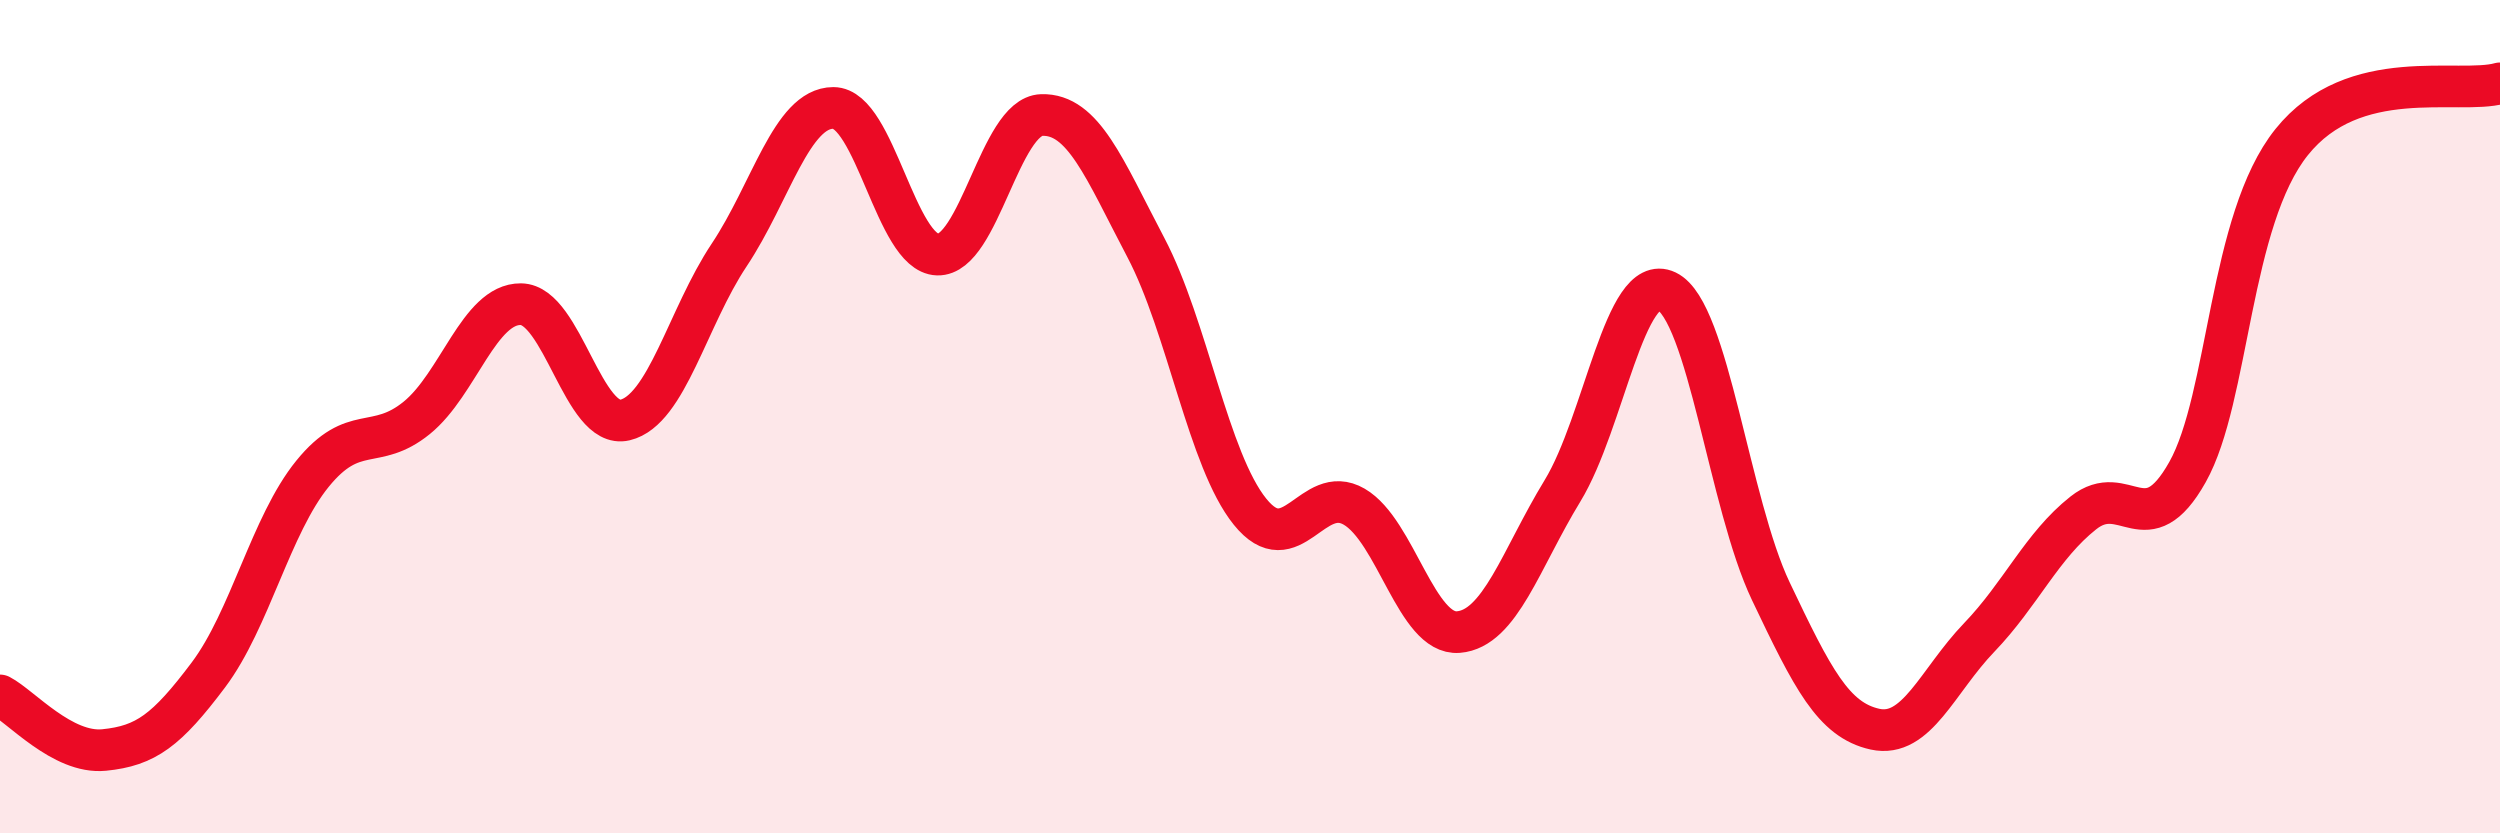
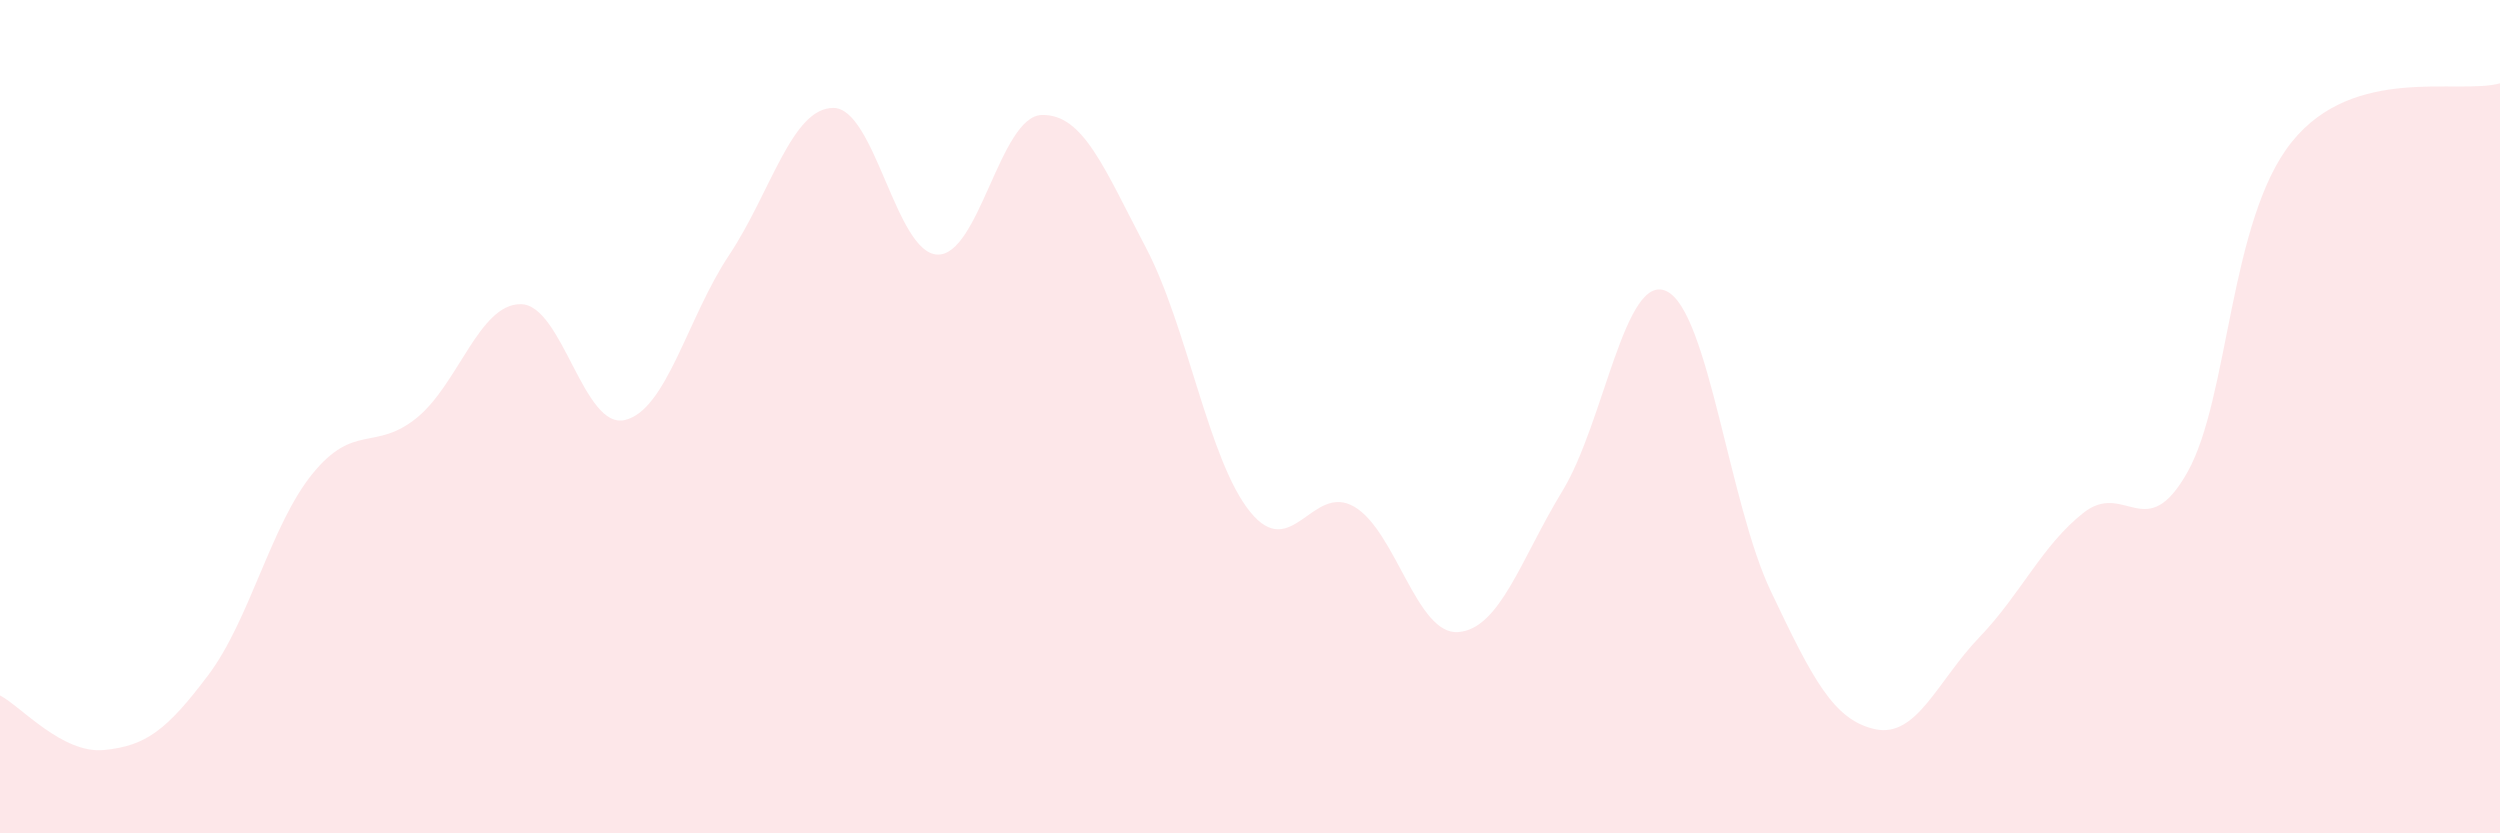
<svg xmlns="http://www.w3.org/2000/svg" width="60" height="20" viewBox="0 0 60 20">
  <path d="M 0,16.69 C 0.5,16.95 1.5,18.1 2.5,18 C 3.5,17.9 4,17.53 5,16.2 C 6,14.87 6.5,12.6 7.5,11.37 C 8.5,10.14 9,10.84 10,10.03 C 11,9.22 11.5,7.29 12.5,7.3 C 13.5,7.31 14,10.32 15,10.08 C 16,9.84 16.5,7.62 17.5,6.12 C 18.5,4.62 19,2.59 20,2.59 C 21,2.59 21.5,6.08 22.5,6.11 C 23.5,6.14 24,2.79 25,2.76 C 26,2.73 26.5,4.04 27.5,5.94 C 28.5,7.84 29,11.04 30,12.28 C 31,13.52 31.5,11.58 32.5,12.16 C 33.5,12.74 34,15.25 35,15.17 C 36,15.09 36.5,13.42 37.5,11.78 C 38.5,10.14 39,6.51 40,6.99 C 41,7.47 41.5,12.09 42.5,14.19 C 43.5,16.29 44,17.28 45,17.5 C 46,17.72 46.5,16.34 47.5,15.3 C 48.5,14.26 49,13.1 50,12.31 C 51,11.52 51.5,13.11 52.5,11.33 C 53.5,9.55 53.5,5.28 55,3.41 C 56.5,1.54 59,2.28 60,2L60 20L0 20Z" fill="#EB0A25" opacity="0.1" stroke-linecap="round" stroke-linejoin="round" />
-   <path d="M 0,16.69 C 0.5,16.95 1.5,18.1 2.5,18 C 3.5,17.9 4,17.53 5,16.2 C 6,14.87 6.5,12.6 7.5,11.37 C 8.5,10.14 9,10.84 10,10.03 C 11,9.22 11.5,7.29 12.5,7.3 C 13.5,7.31 14,10.32 15,10.08 C 16,9.84 16.5,7.62 17.5,6.12 C 18.5,4.62 19,2.59 20,2.59 C 21,2.59 21.5,6.08 22.5,6.11 C 23.5,6.14 24,2.79 25,2.76 C 26,2.73 26.5,4.04 27.5,5.94 C 28.5,7.84 29,11.04 30,12.28 C 31,13.52 31.5,11.58 32.5,12.16 C 33.5,12.74 34,15.25 35,15.17 C 36,15.09 36.5,13.42 37.5,11.78 C 38.5,10.14 39,6.51 40,6.99 C 41,7.47 41.5,12.09 42.5,14.19 C 43.5,16.29 44,17.28 45,17.5 C 46,17.72 46.5,16.34 47.5,15.3 C 48.5,14.26 49,13.1 50,12.31 C 51,11.52 51.5,13.11 52.5,11.33 C 53.5,9.55 53.5,5.28 55,3.41 C 56.5,1.54 59,2.28 60,2" stroke="#EB0A25" stroke-width="1" fill="none" stroke-linecap="round" stroke-linejoin="round" />
</svg>